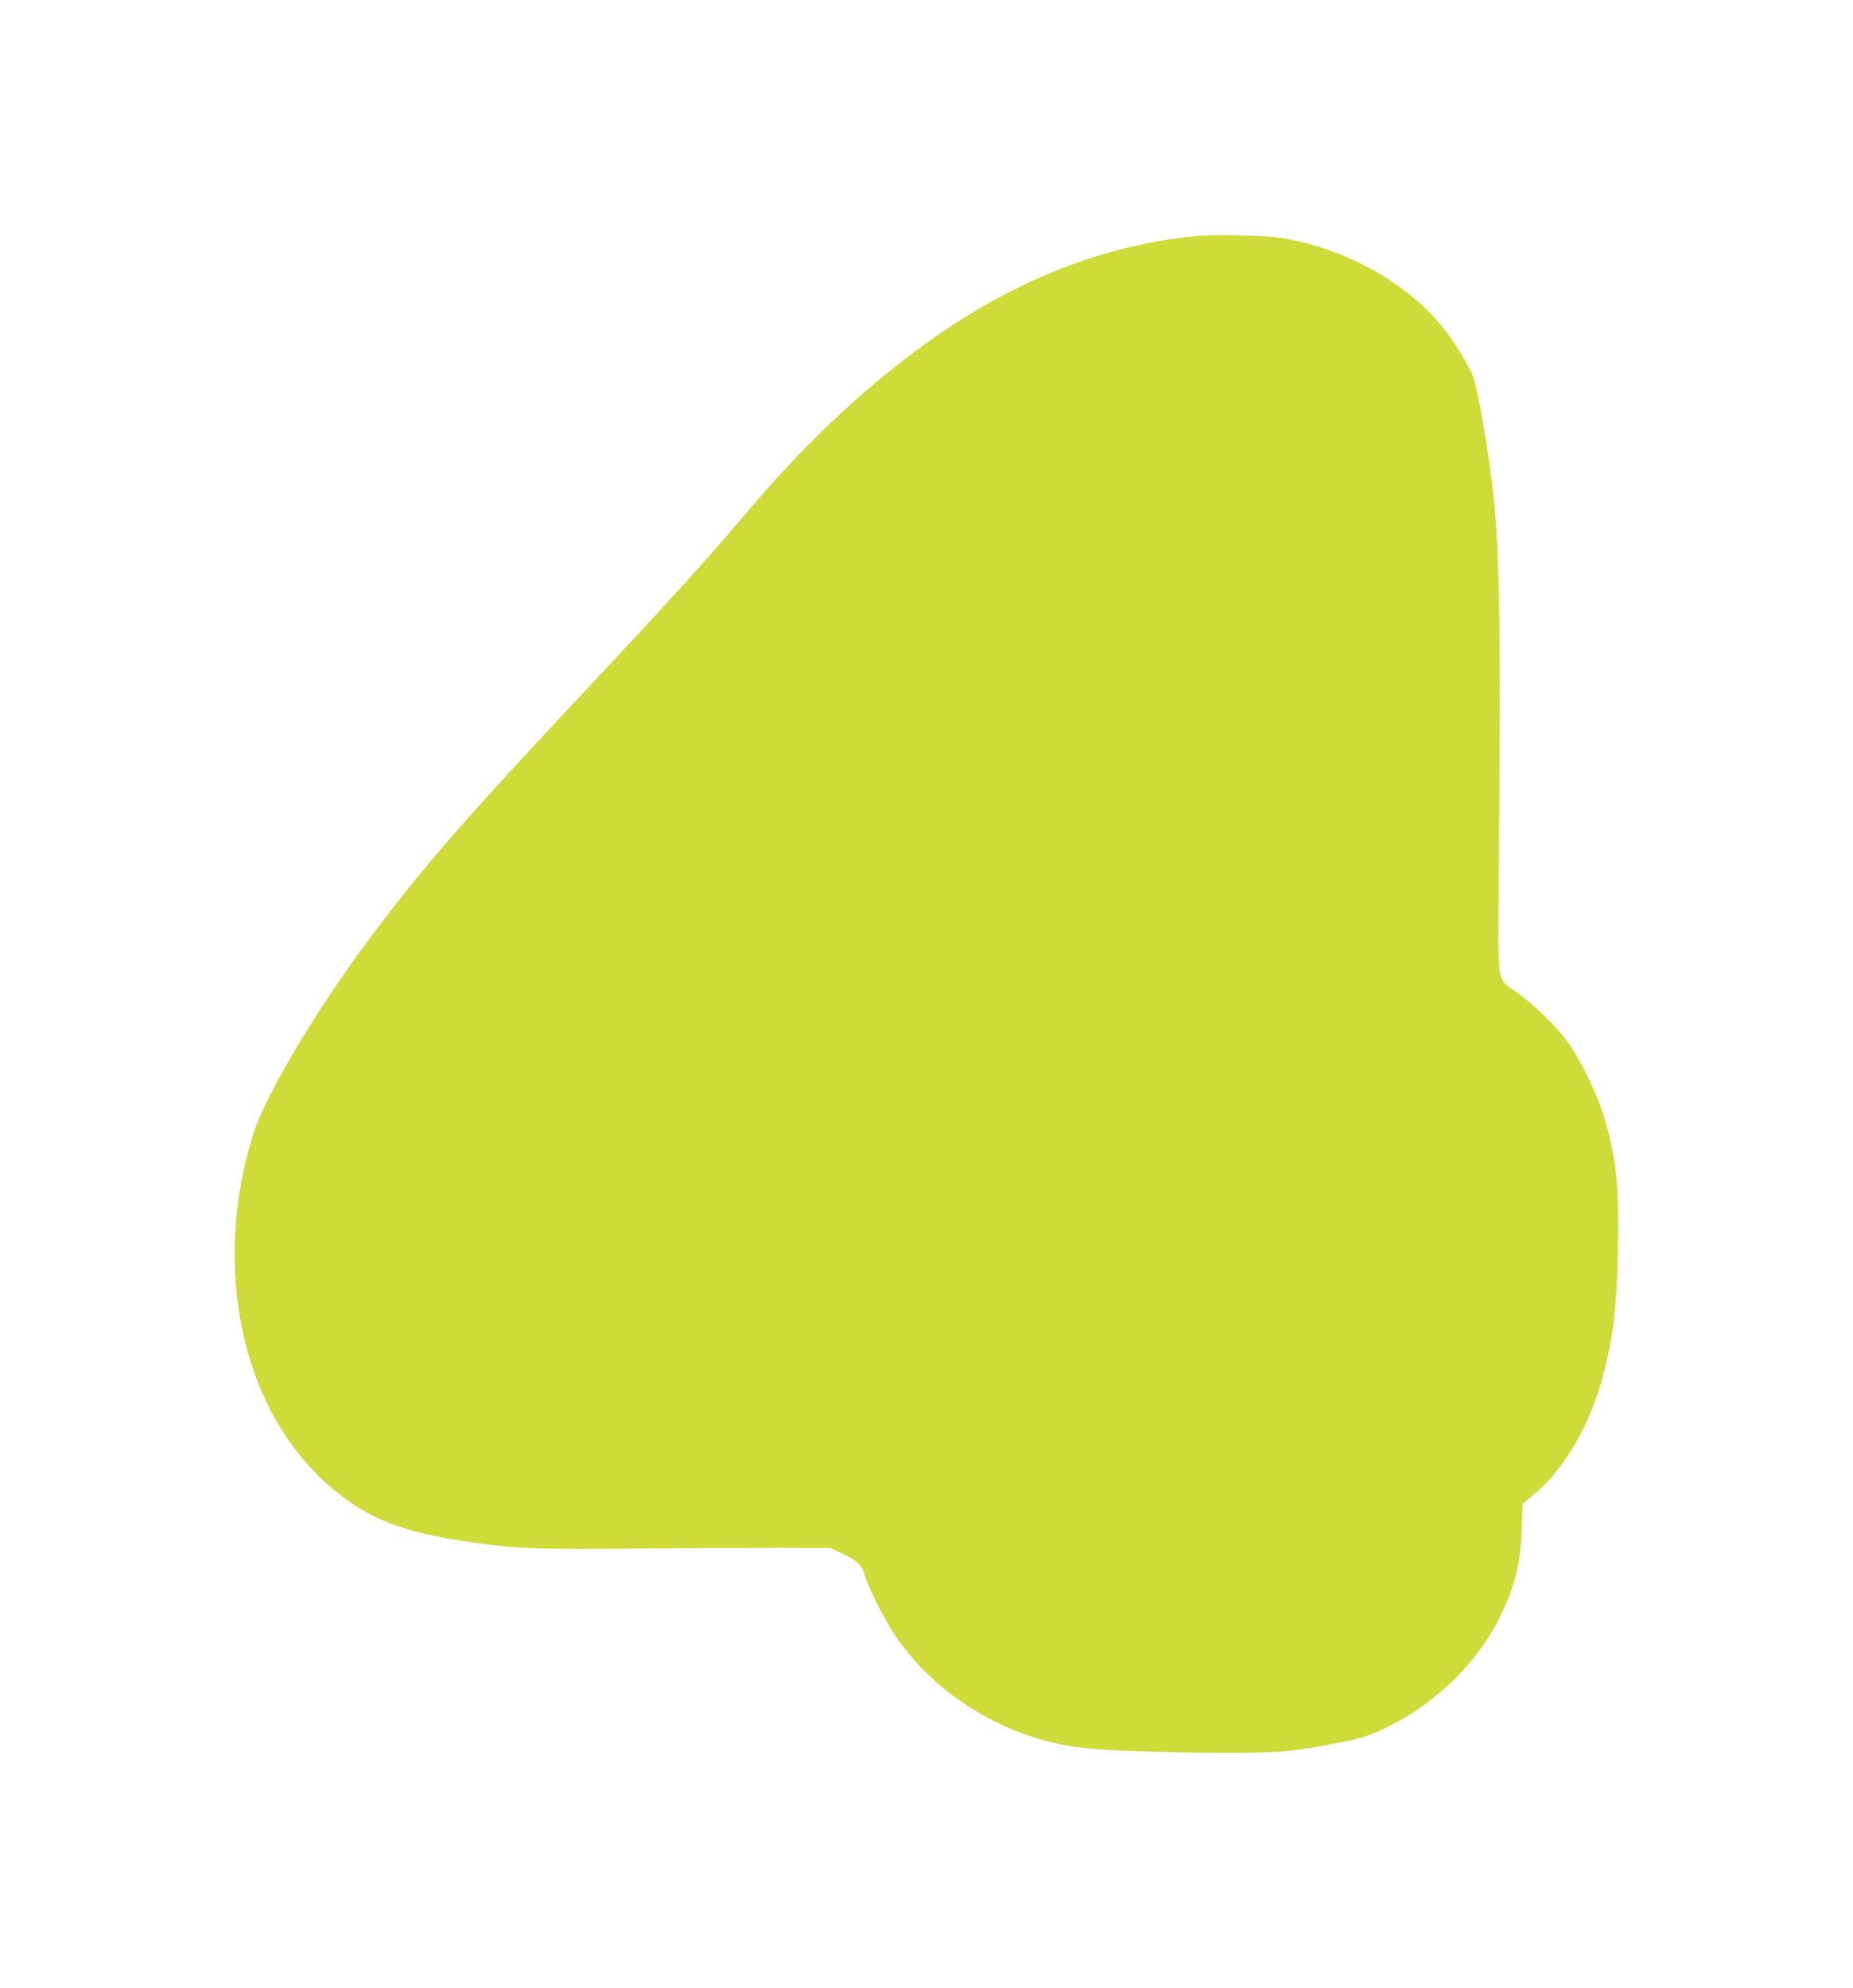
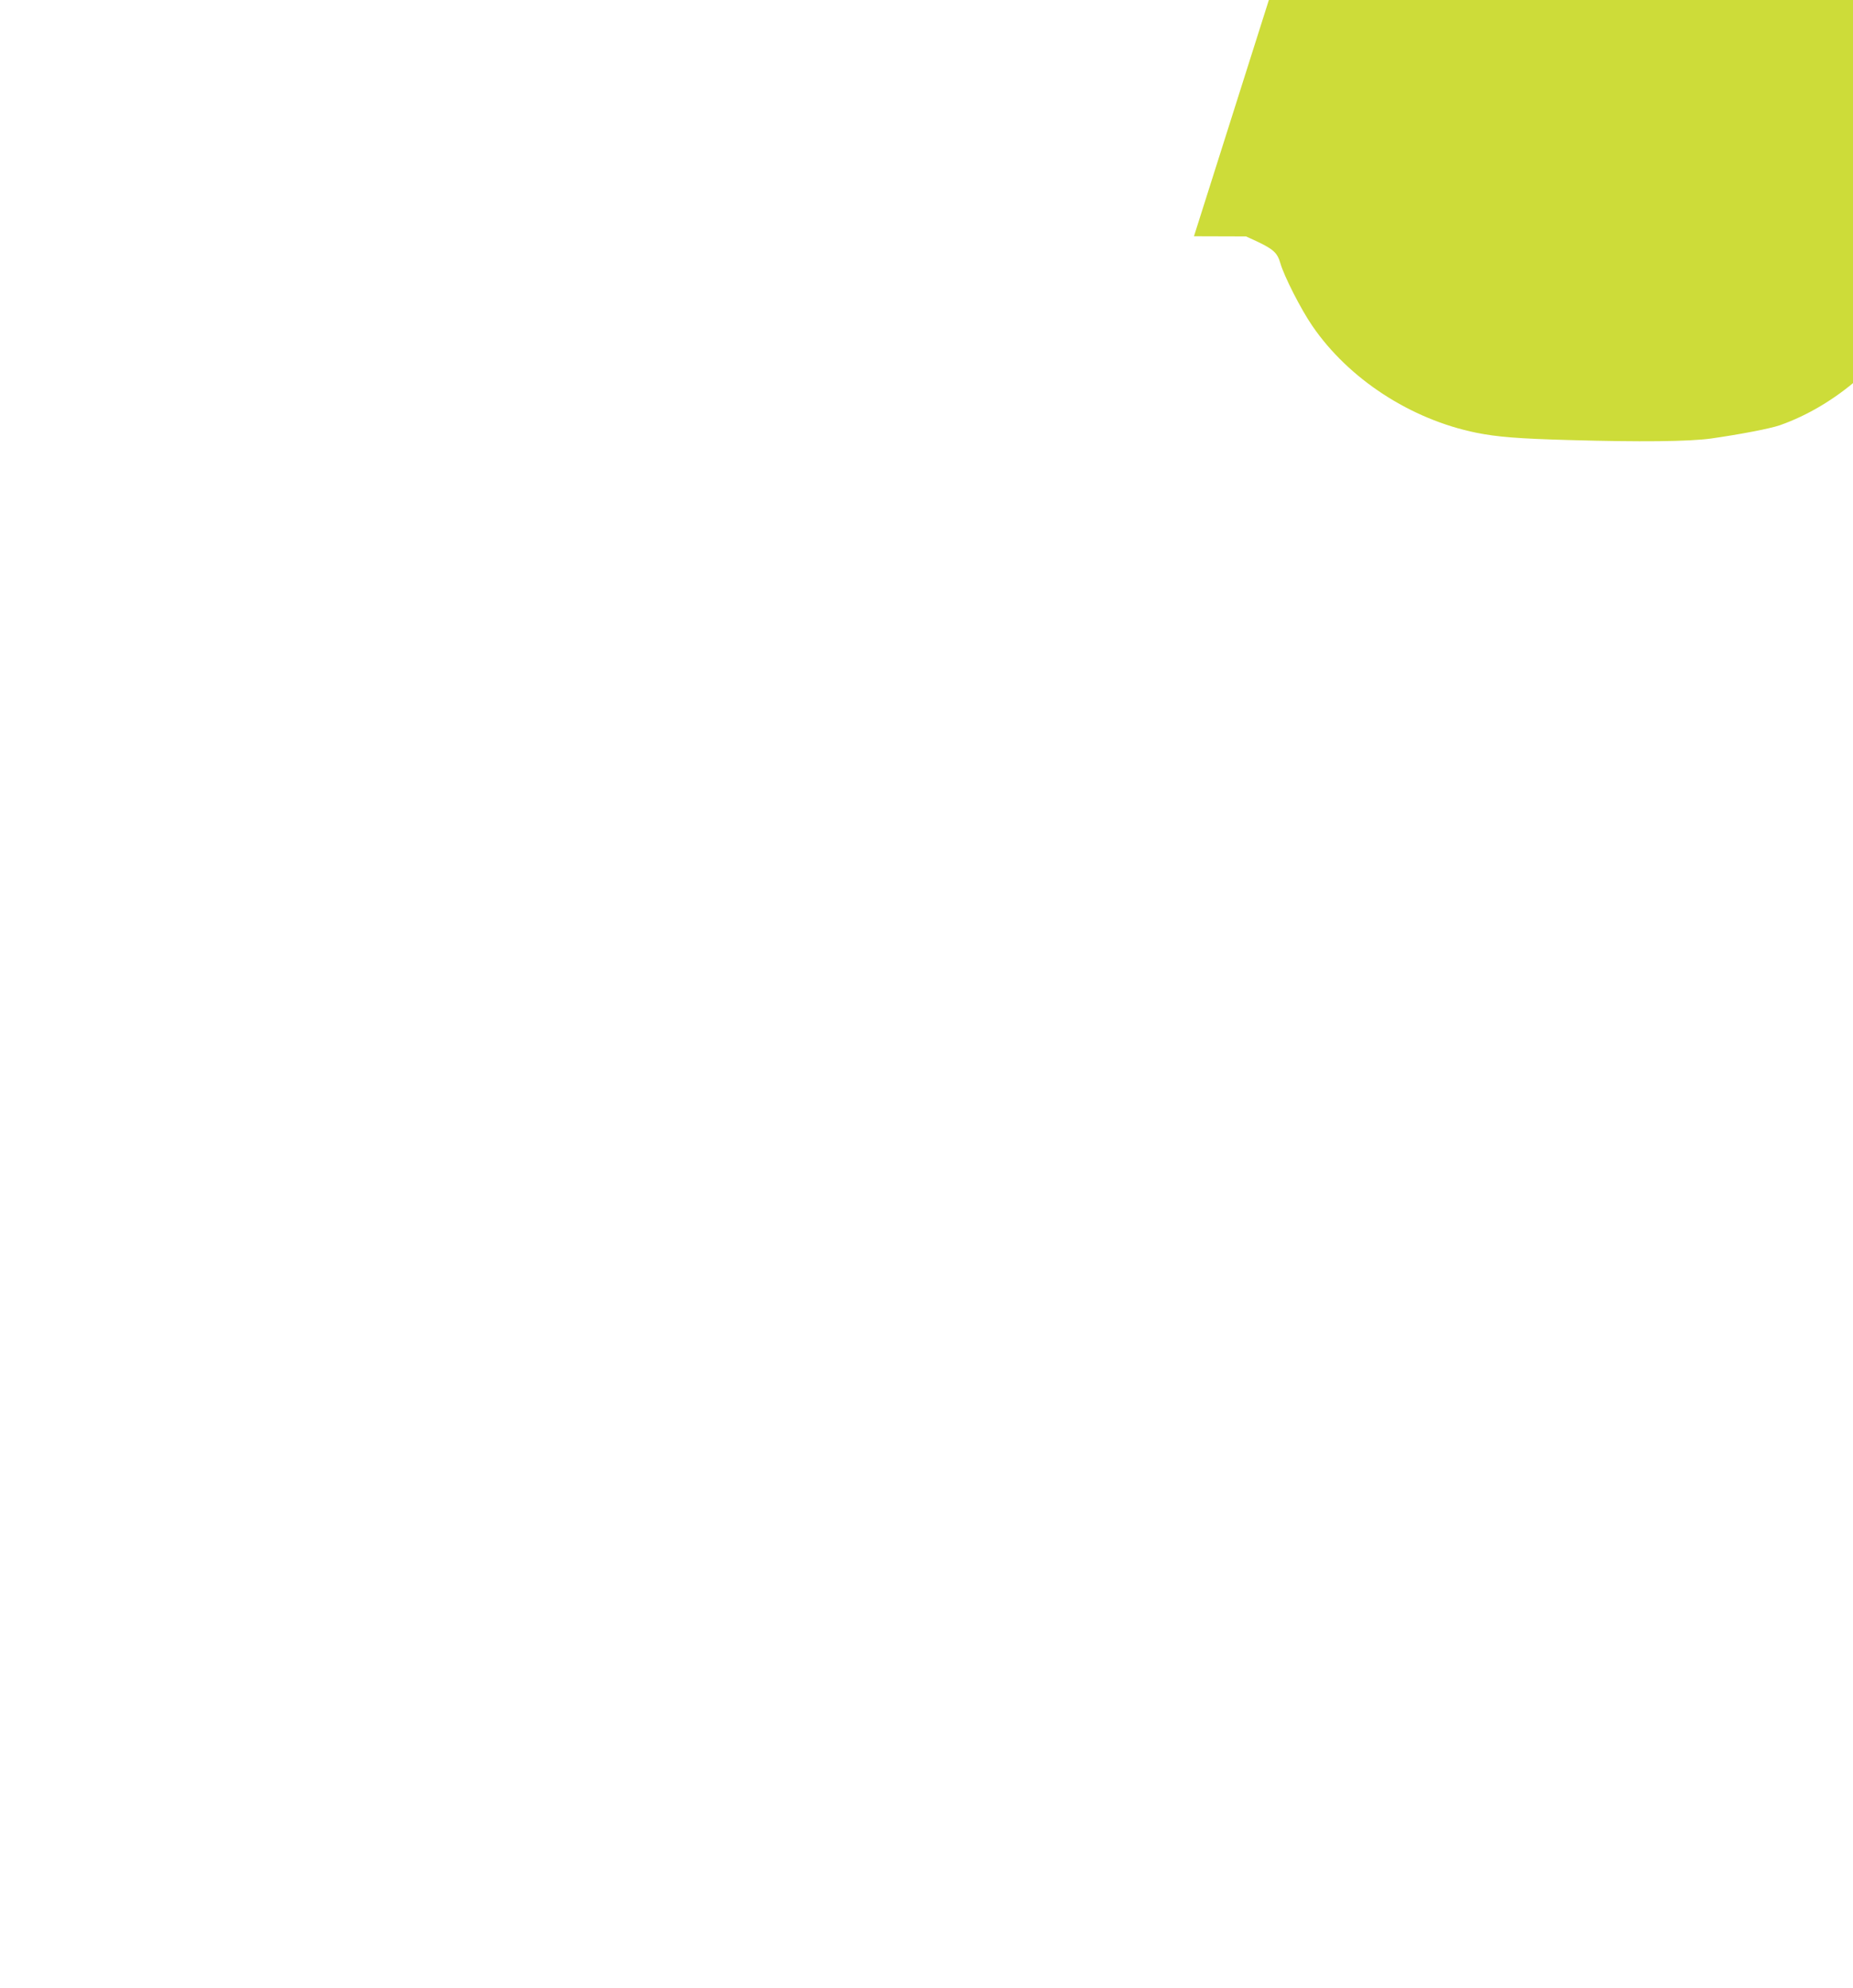
<svg xmlns="http://www.w3.org/2000/svg" version="1.0" width="1193pt" height="1280pt" viewBox="0 0 1193 1280" preserveAspectRatio="xMidYMid meet">
  <g transform="translate(0,1280) scale(0.1,-0.1)" fill="#cddc39" stroke="none">
-     <path d="M7687 11279 c-579 -59 -1133 -275 -1672 -652 -399 -278 -803 -652 -1163 -1075 -319 -375 -491 -565 -1092 -1207 -771 -823 -1029 -1119 -1364 -1565 -356 -474 -683 -1022 -765 -1280 -157 -497 -160 -1028 -10 -1490 128 -390 358 -702 669 -905 178 -116 399 -186 745 -234 295 -42 400 -46 1035 -41 333 3 756 5 940 5 l335 -1 70 -32 c107 -51 132 -74 151 -140 24 -84 133 -298 206 -404 233 -341 633 -602 1056 -688 134 -27 271 -38 597 -47 456 -13 772 -10 915 10 182 26 377 63 441 85 360 126 699 421 869 759 102 203 139 349 147 580 l6 161 64 53 c211 175 377 463 462 805 61 245 80 417 88 790 8 401 -13 592 -93 854 -46 149 -156 372 -238 481 -78 104 -216 236 -324 313 -128 90 -118 23 -112 766 15 1884 6 2207 -76 2740 -24 158 -63 364 -84 439 -13 49 -101 201 -168 291 -229 307 -623 538 -1052 615 -112 20 -447 28 -583 14z" />
+     <path d="M7687 11279 l335 -1 70 -32 c107 -51 132 -74 151 -140 24 -84 133 -298 206 -404 233 -341 633 -602 1056 -688 134 -27 271 -38 597 -47 456 -13 772 -10 915 10 182 26 377 63 441 85 360 126 699 421 869 759 102 203 139 349 147 580 l6 161 64 53 c211 175 377 463 462 805 61 245 80 417 88 790 8 401 -13 592 -93 854 -46 149 -156 372 -238 481 -78 104 -216 236 -324 313 -128 90 -118 23 -112 766 15 1884 6 2207 -76 2740 -24 158 -63 364 -84 439 -13 49 -101 201 -168 291 -229 307 -623 538 -1052 615 -112 20 -447 28 -583 14z" />
  </g>
</svg>